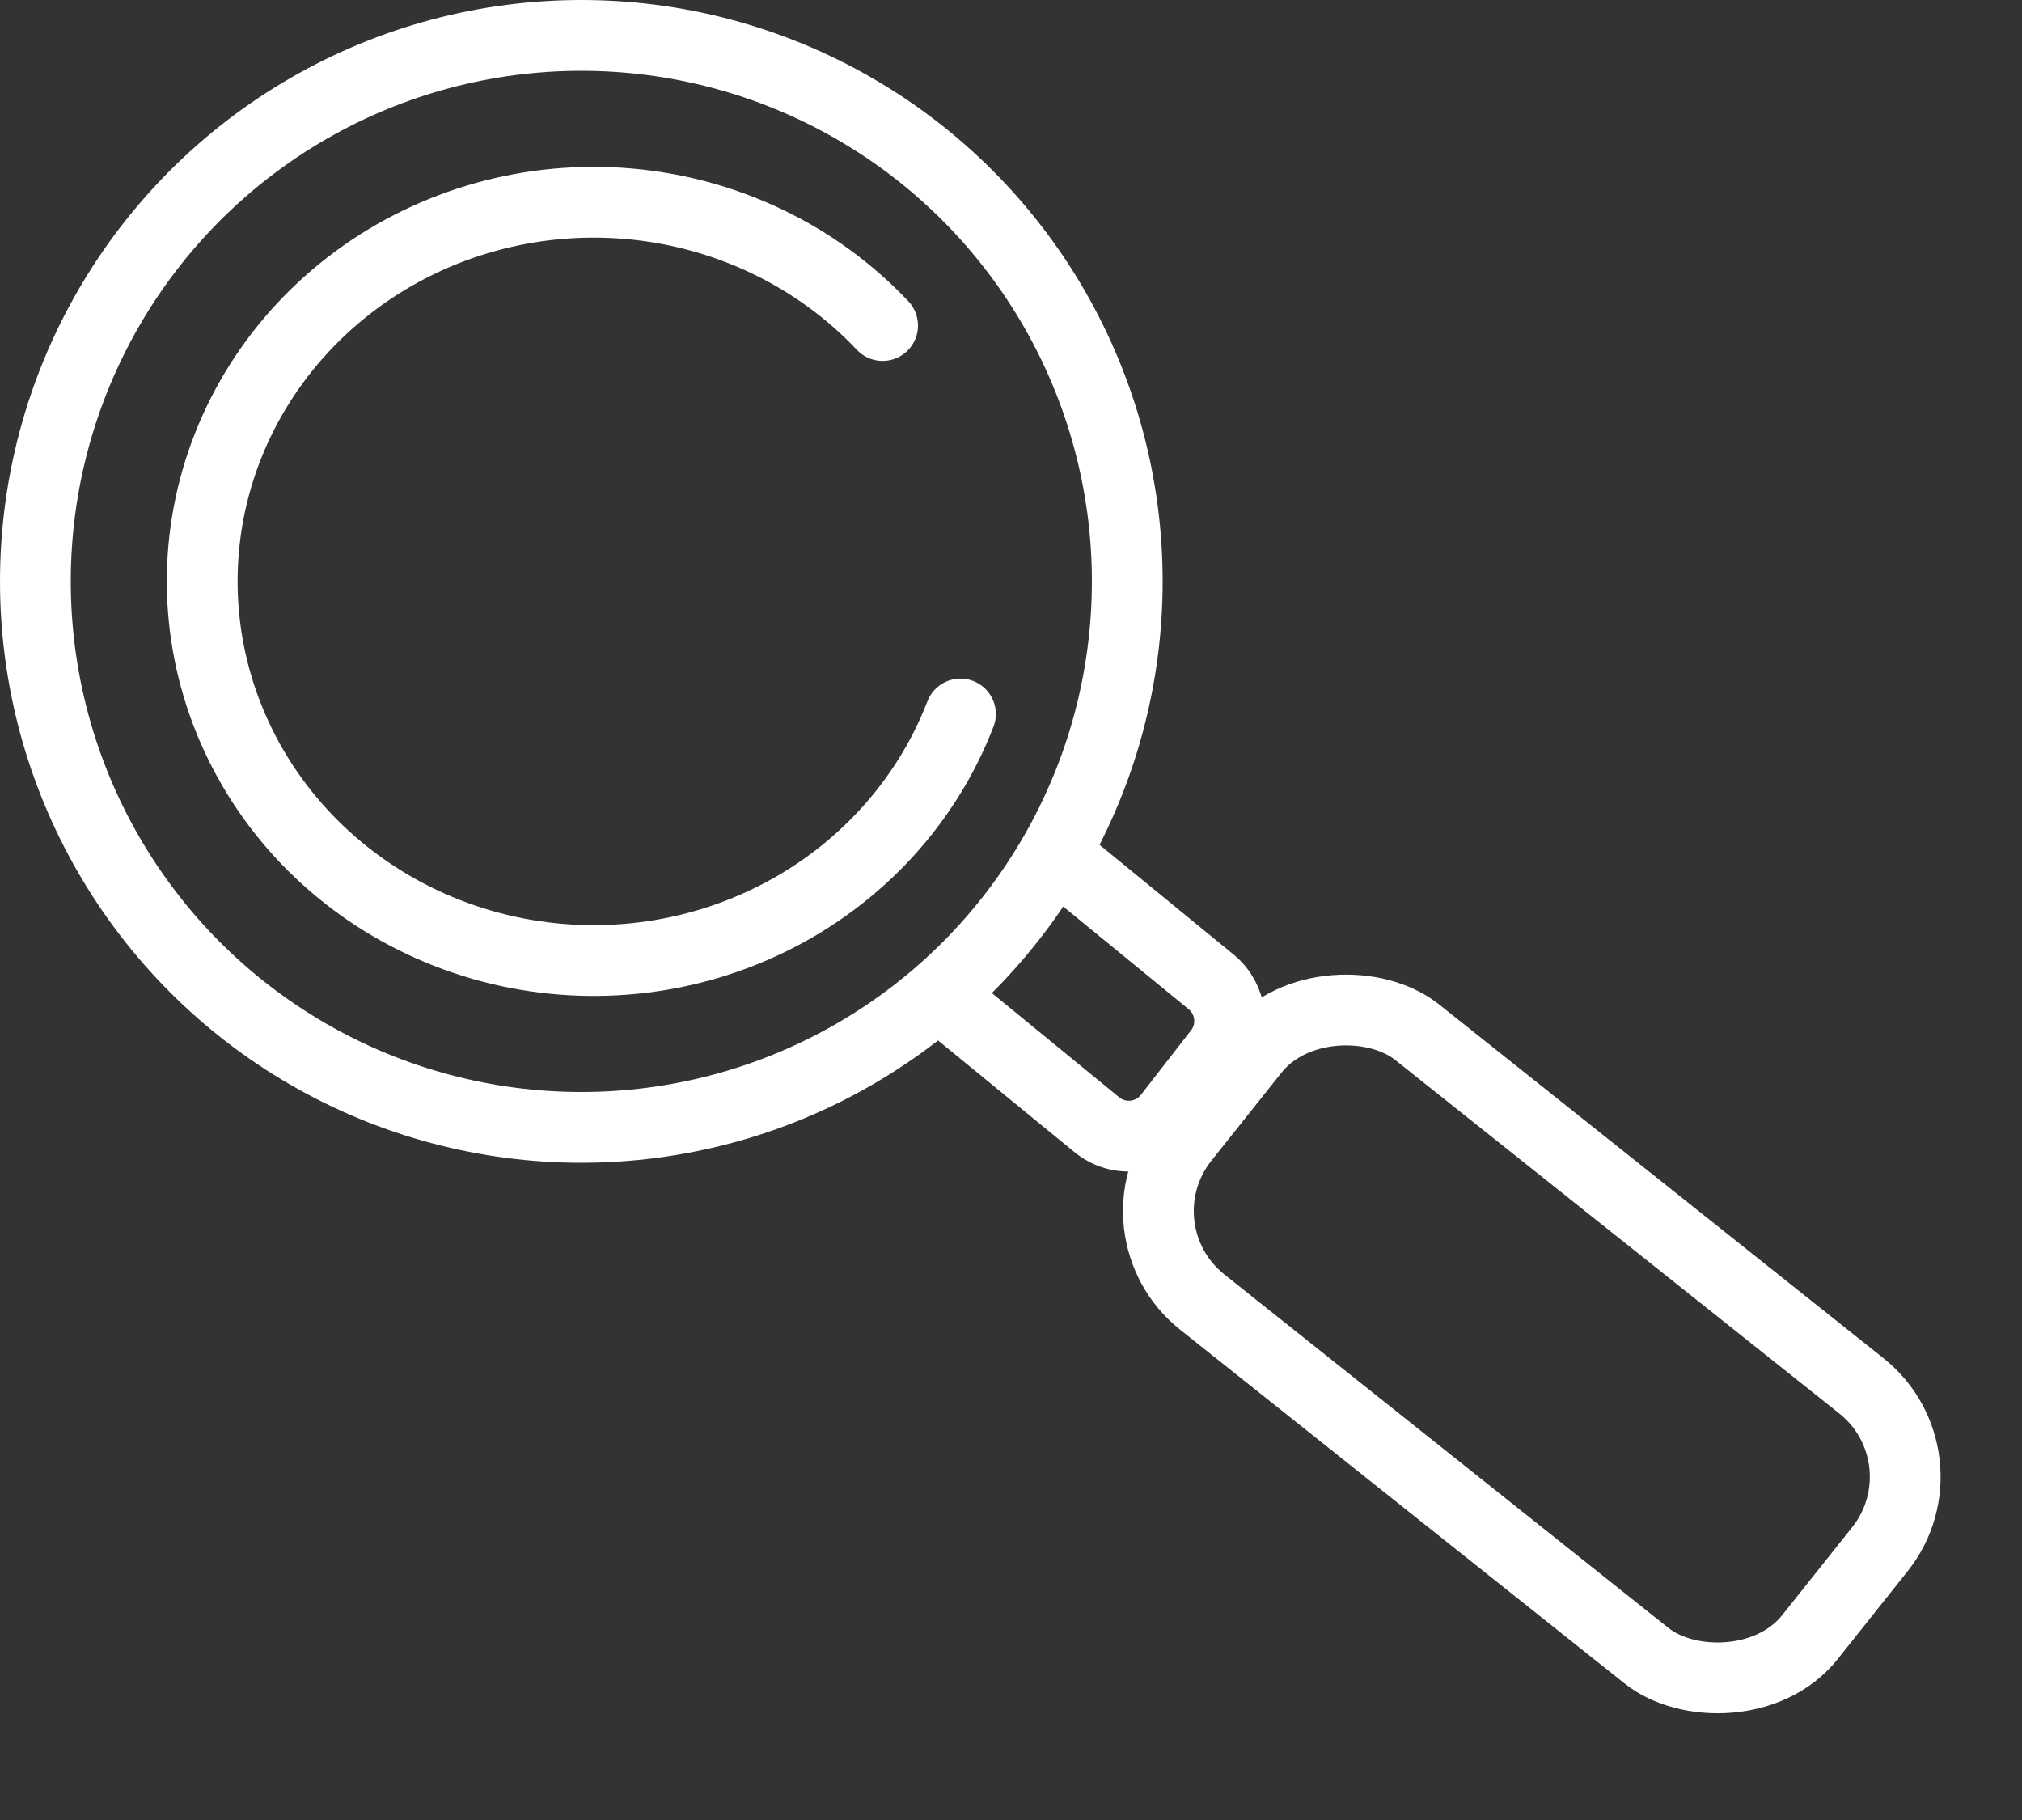
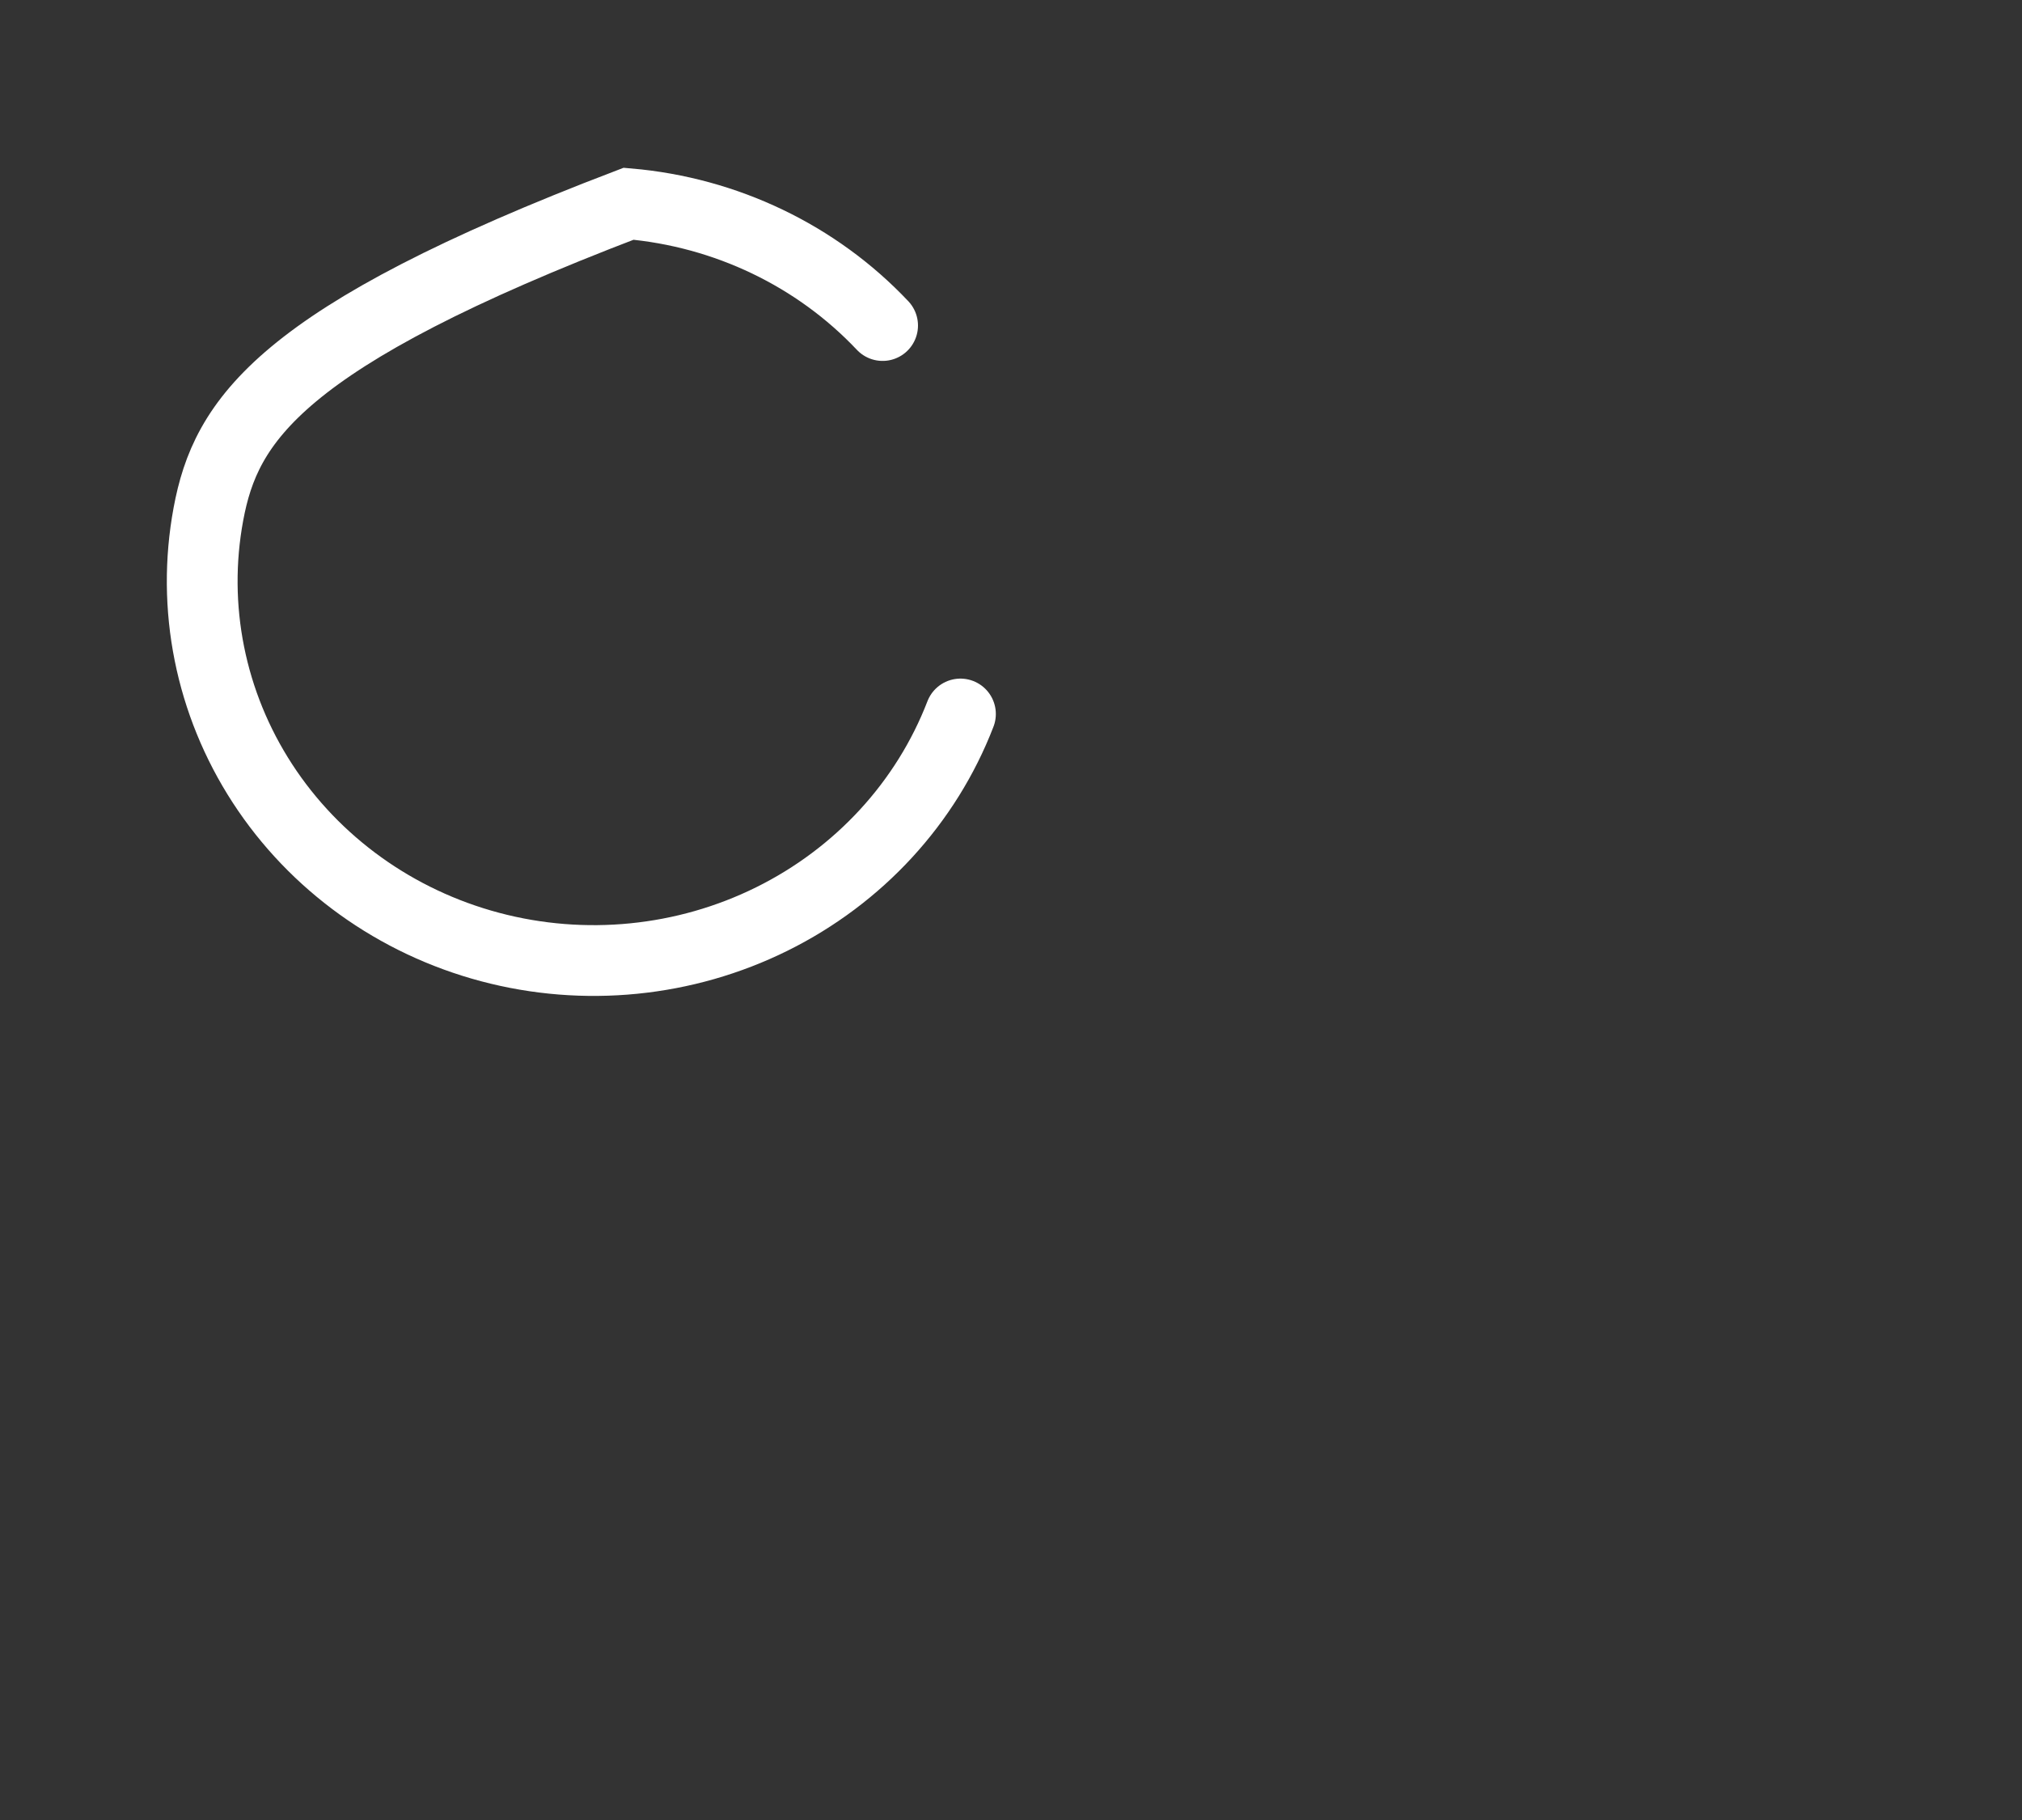
<svg xmlns="http://www.w3.org/2000/svg" width="40" height="36" viewBox="0 0 40 36" fill="none">
  <rect x="0" y="0" width="40" height="36" fill="#333333" stroke="none" />
-   <circle cx="11.5" cy="11.5" r="10.8" stroke="white" stroke-width="1.4" />
-   <path d="M17.46 6.439C16.154 5.056 14.362 4.197 12.435 4.03C10.509 3.863 8.587 4.4 7.049 5.536C5.511 6.672 4.467 8.324 4.123 10.167C3.78 12.011 4.161 13.912 5.192 15.497C6.223 17.082 7.829 18.236 9.694 18.732C11.559 19.228 13.549 19.03 15.271 18.177C16.993 17.324 18.323 15.878 19 14.123" stroke="white" stroke-width="1.4" stroke-linecap="round" />
-   <path d="M19 20.039L21.698 22.247C22.133 22.603 22.776 22.531 23.121 22.087L24.115 20.809C24.448 20.381 24.378 19.765 23.959 19.422L21 17" stroke="white" stroke-width="1.4" />
-   <rect x="21.984" y="24.323" width="6.824" height="15.833" rx="2.3" transform="rotate(-51.482 21.984 24.323)" stroke="white" stroke-width="1.4" />
+   <path d="M17.46 6.439C16.154 5.056 14.362 4.197 12.435 4.03C5.511 6.672 4.467 8.324 4.123 10.167C3.78 12.011 4.161 13.912 5.192 15.497C6.223 17.082 7.829 18.236 9.694 18.732C11.559 19.228 13.549 19.03 15.271 18.177C16.993 17.324 18.323 15.878 19 14.123" stroke="white" stroke-width="1.4" stroke-linecap="round" />
</svg>